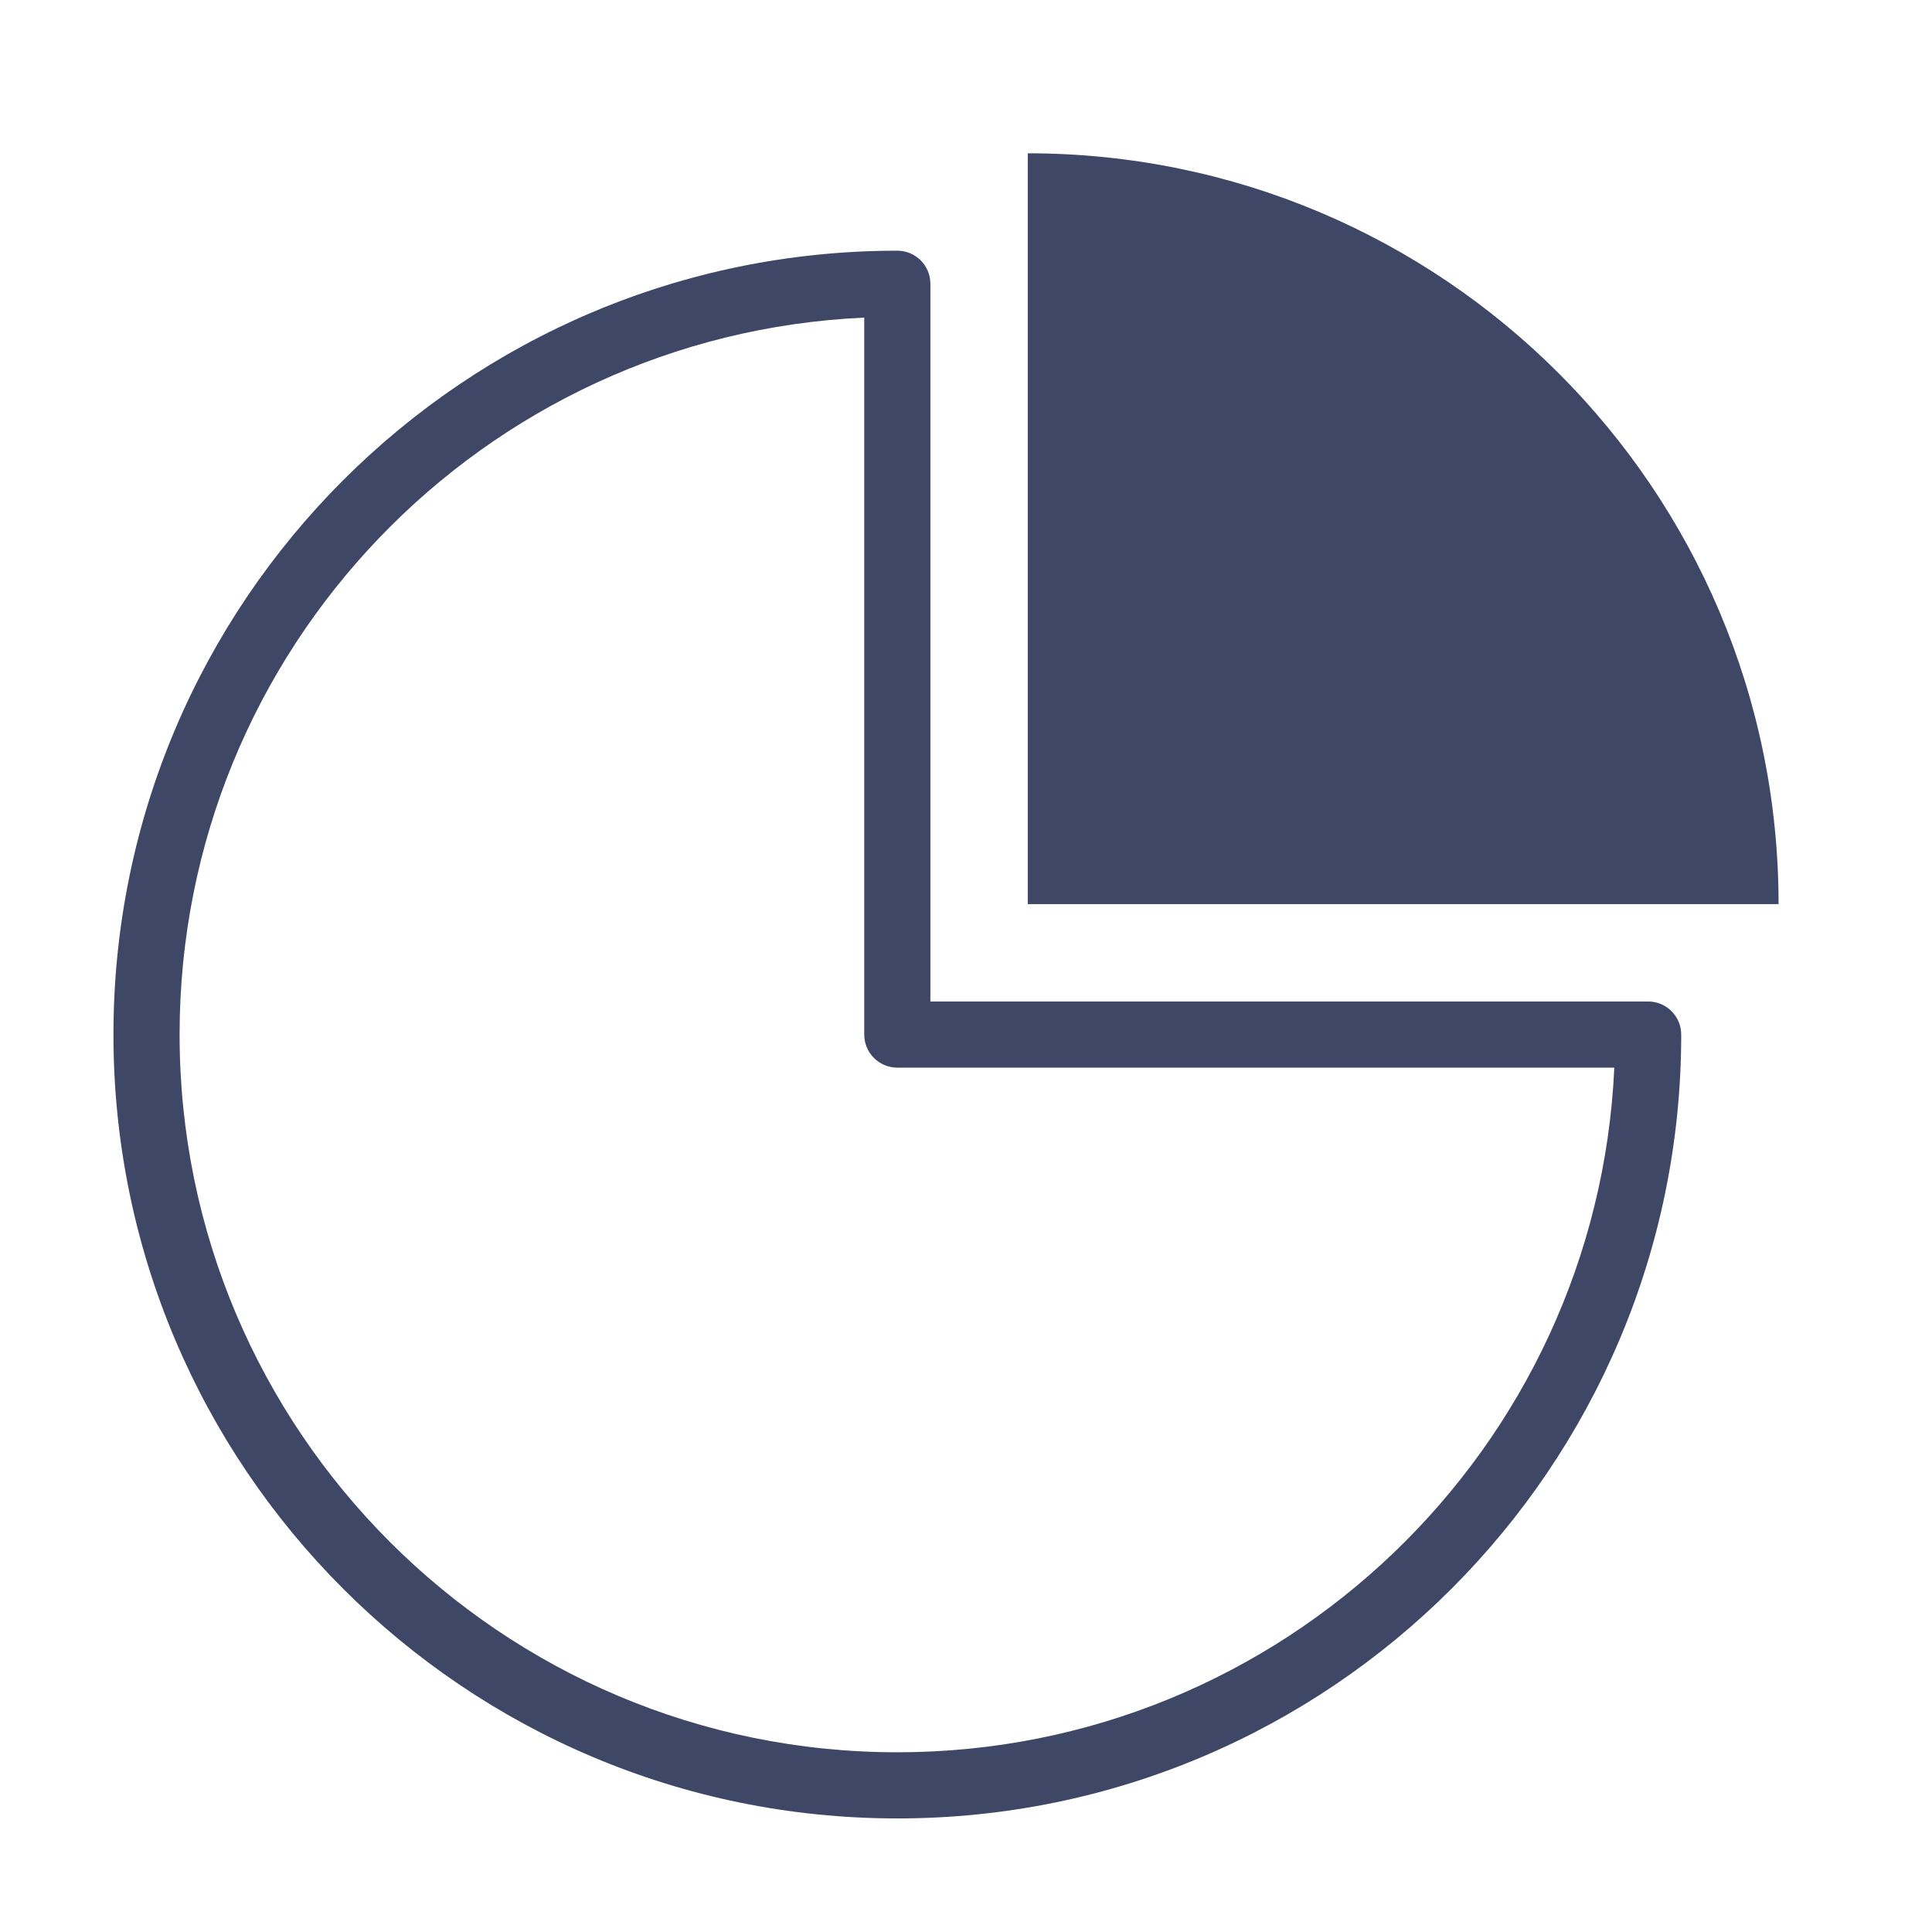
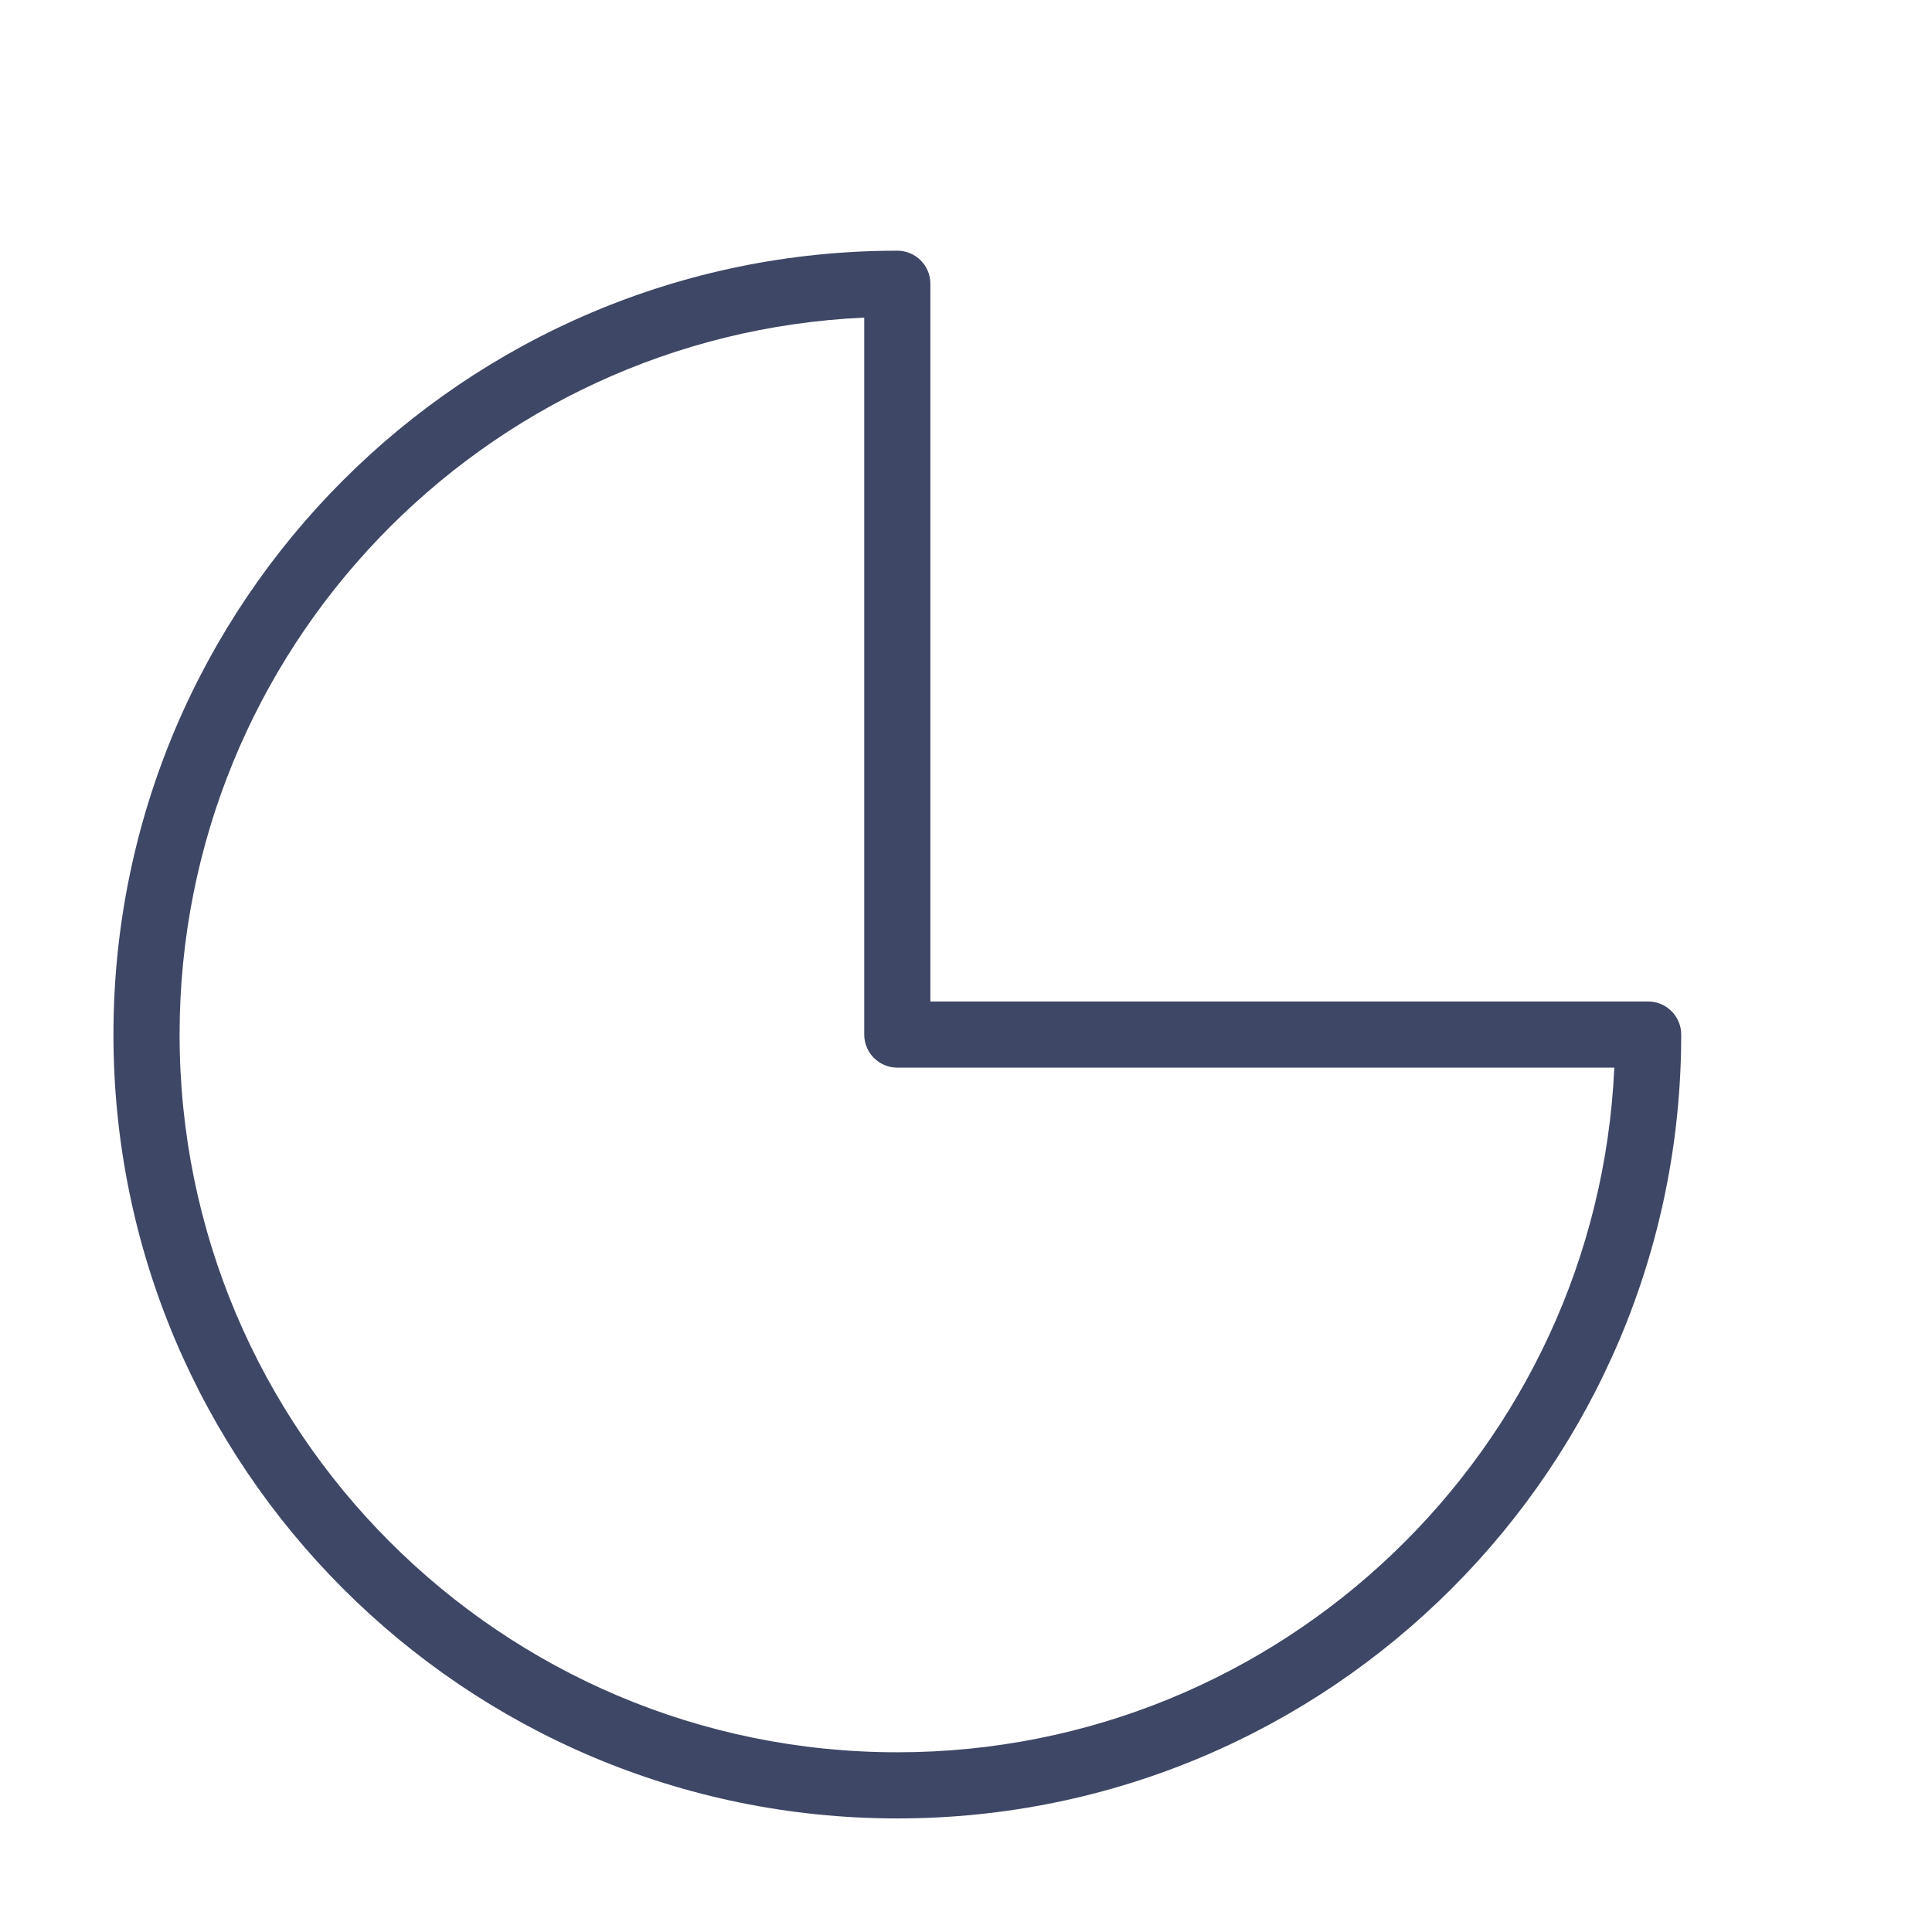
<svg xmlns="http://www.w3.org/2000/svg" width="46" height="46" viewBox="0 0 46 46" fill="none">
-   <path fill-rule="evenodd" clip-rule="evenodd" d="M2.701 24.633C2.701 14.332 11.052 5.969 21.365 5.969C21.8 5.969 22.152 6.321 22.152 6.756V23.845H39.241C39.676 23.845 40.029 24.198 40.029 24.633C40.029 34.934 31.666 43.296 21.365 43.296C11.064 43.296 2.701 34.934 2.701 24.633ZM20.577 7.562C11.501 7.973 4.276 15.464 4.276 24.633C4.276 34.064 11.934 41.721 21.365 41.721C30.532 41.721 38.024 34.486 38.436 25.42H21.365C20.93 25.42 20.577 25.067 20.577 24.633V7.562Z" fill="#3E4765" />
-   <path d="M24.471 3.65V21.527H42.347C42.347 11.649 34.337 3.65 24.471 3.65Z" fill="#3E4765" />
+   <path fill-rule="evenodd" clip-rule="evenodd" d="M2.701 24.633C2.701 14.332 11.052 5.969 21.365 5.969C21.8 5.969 22.152 6.321 22.152 6.756V23.845H39.241C39.676 23.845 40.029 24.198 40.029 24.633C40.029 34.934 31.666 43.296 21.365 43.296C11.064 43.296 2.701 34.934 2.701 24.633ZM20.577 7.562C11.501 7.973 4.276 15.464 4.276 24.633C4.276 34.064 11.934 41.721 21.365 41.721C30.532 41.721 38.024 34.486 38.436 25.42H21.365C20.93 25.42 20.577 25.067 20.577 24.633Z" fill="#3E4765" />
</svg>